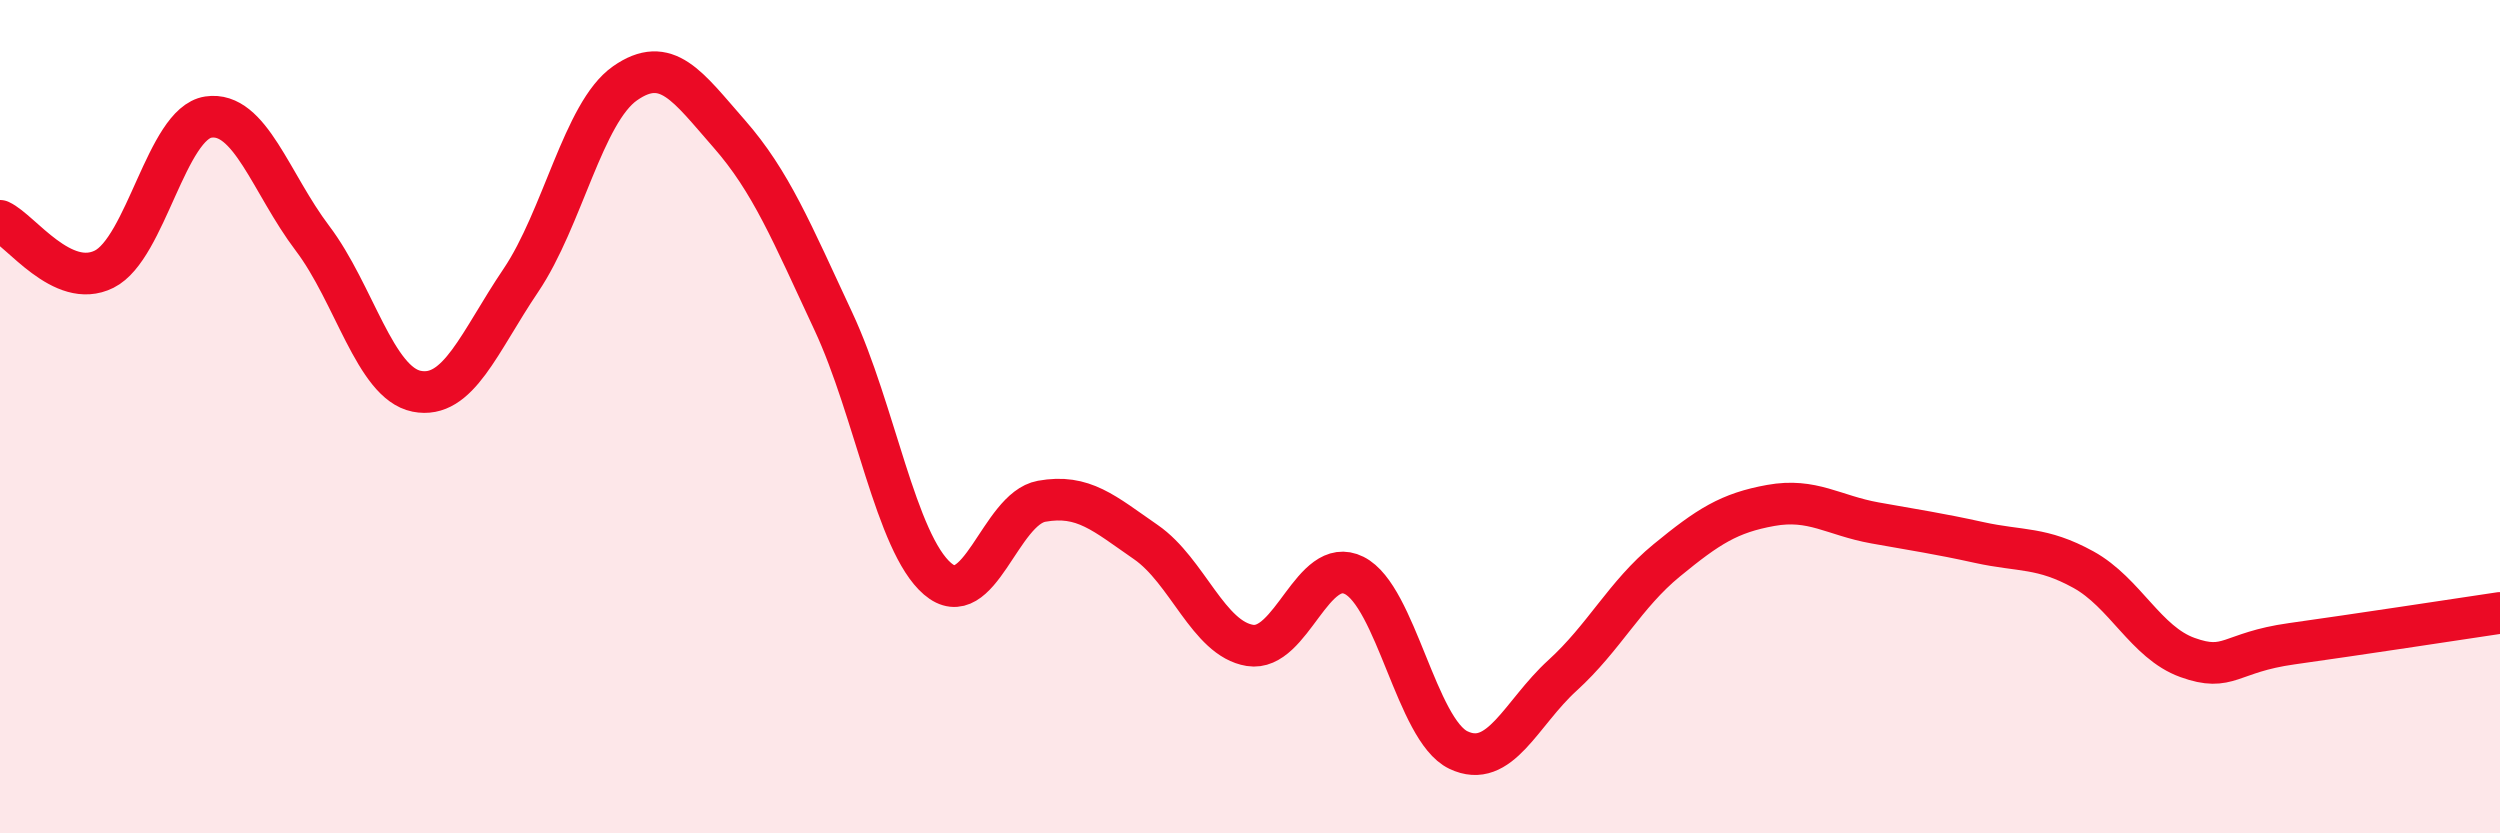
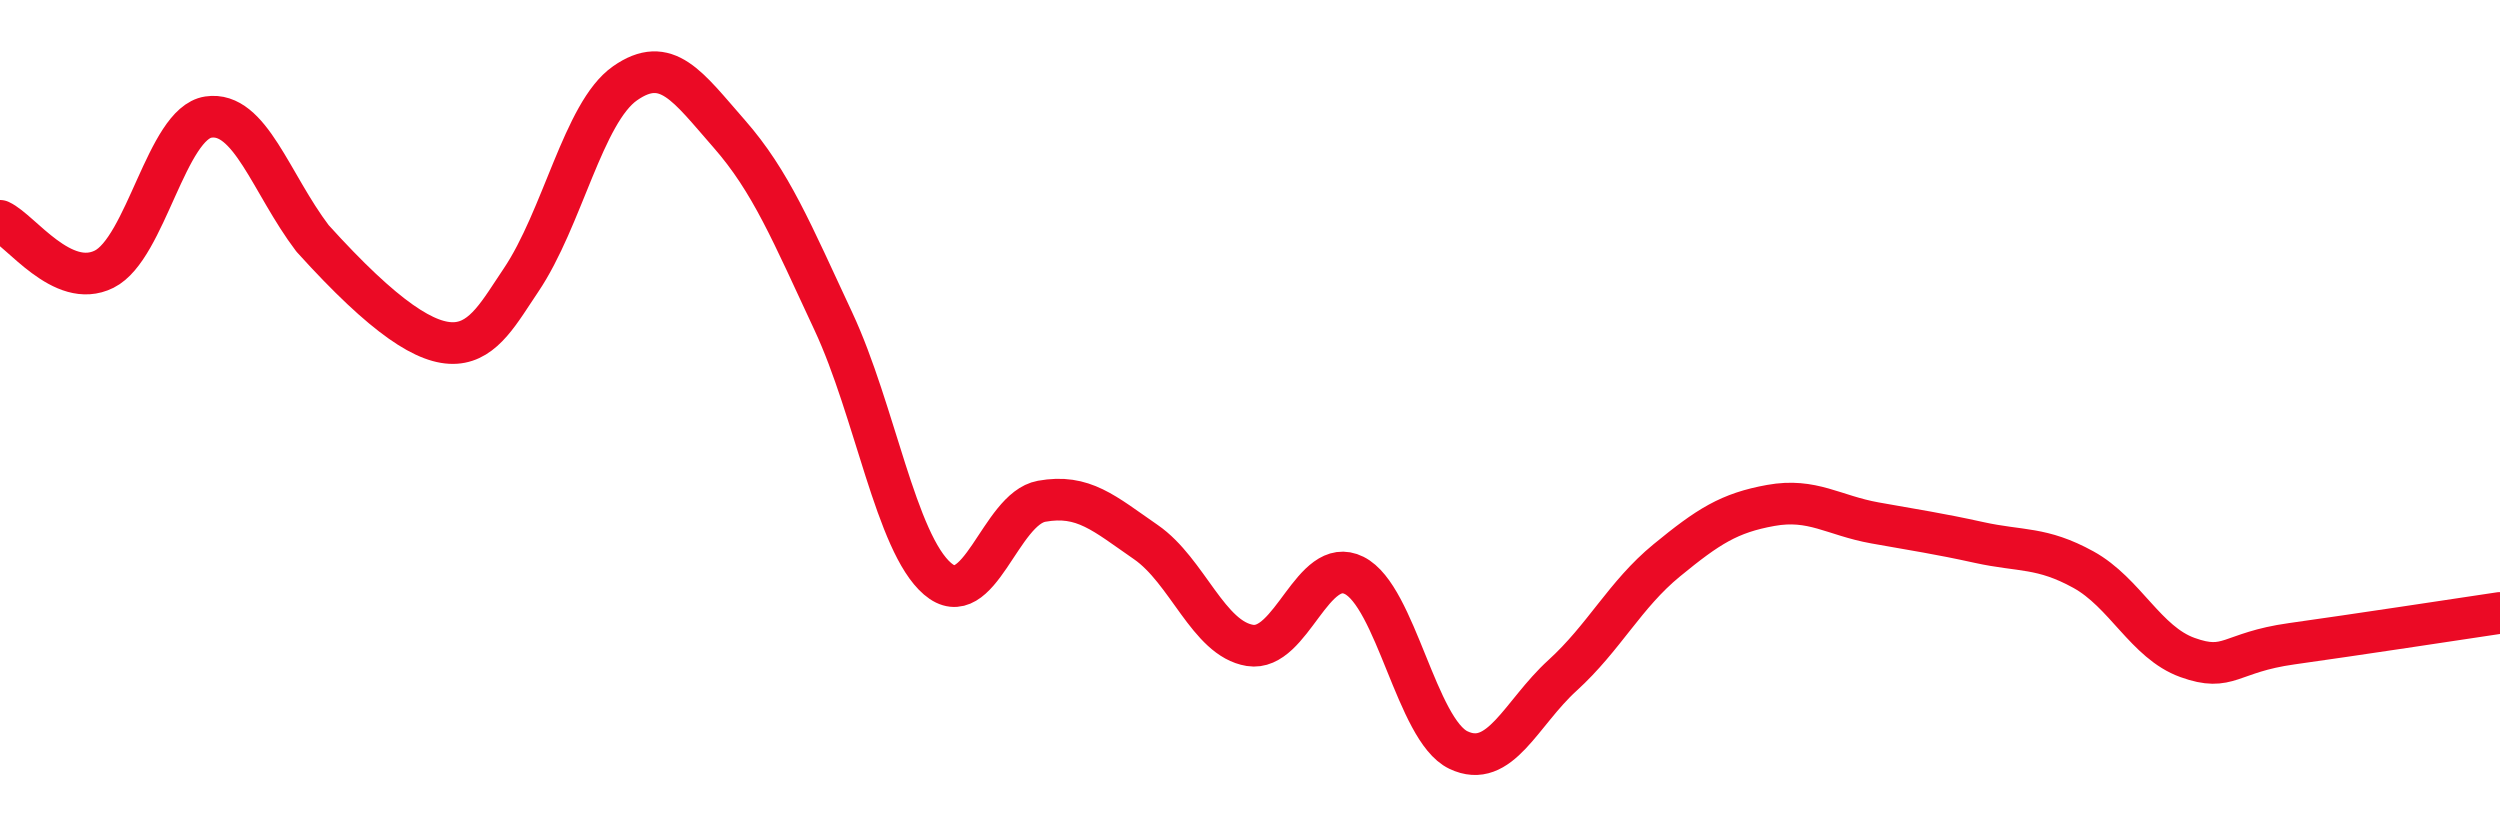
<svg xmlns="http://www.w3.org/2000/svg" width="60" height="20" viewBox="0 0 60 20">
-   <path d="M 0,5.3 C 0.5,5.53 1.5,6.96 2.5,6.46 C 3.5,5.96 4,2.96 5,2.81 C 6,2.66 6.5,4.4 7.5,5.72 C 8.5,7.04 9,9.19 10,9.39 C 11,9.59 11.5,8.21 12.5,6.73 C 13.5,5.25 14,2.7 15,2 C 16,1.3 16.5,2.07 17.5,3.21 C 18.5,4.35 19,5.57 20,7.71 C 21,9.85 21.5,13.03 22.5,13.89 C 23.5,14.75 24,12.21 25,12.03 C 26,11.85 26.5,12.32 27.5,13.01 C 28.5,13.7 29,15.33 30,15.49 C 31,15.65 31.5,13.31 32.5,13.81 C 33.5,14.31 34,17.52 35,18 C 36,18.48 36.5,17.12 37.5,16.21 C 38.5,15.3 39,14.27 40,13.45 C 41,12.63 41.5,12.31 42.5,12.13 C 43.5,11.95 44,12.37 45,12.55 C 46,12.73 46.5,12.8 47.5,13.02 C 48.5,13.24 49,13.12 50,13.67 C 51,14.22 51.5,15.42 52.5,15.78 C 53.5,16.14 53.5,15.66 55,15.45 C 56.5,15.24 59,14.86 60,14.71L60 20L0 20Z" fill="#EB0A25" opacity="0.1" stroke-linecap="round" stroke-linejoin="round" />
-   <path d="M 0,5.3 C 0.5,5.53 1.5,6.96 2.5,6.46 C 3.5,5.96 4,2.96 5,2.81 C 6,2.66 6.5,4.4 7.5,5.72 C 8.5,7.04 9,9.19 10,9.39 C 11,9.59 11.5,8.21 12.5,6.73 C 13.5,5.25 14,2.7 15,2 C 16,1.3 16.5,2.07 17.5,3.21 C 18.5,4.35 19,5.57 20,7.71 C 21,9.85 21.5,13.03 22.5,13.89 C 23.5,14.75 24,12.21 25,12.03 C 26,11.85 26.5,12.32 27.5,13.01 C 28.5,13.7 29,15.33 30,15.49 C 31,15.65 31.5,13.31 32.5,13.81 C 33.5,14.31 34,17.52 35,18 C 36,18.48 36.5,17.12 37.5,16.21 C 38.5,15.3 39,14.27 40,13.45 C 41,12.63 41.5,12.31 42.5,12.13 C 43.5,11.95 44,12.37 45,12.55 C 46,12.73 46.5,12.8 47.5,13.02 C 48.5,13.24 49,13.12 50,13.67 C 51,14.22 51.5,15.42 52.5,15.78 C 53.5,16.14 53.5,15.66 55,15.45 C 56.5,15.24 59,14.86 60,14.71" stroke="#EB0A25" stroke-width="1" fill="none" stroke-linecap="round" stroke-linejoin="round" />
+   <path d="M 0,5.3 C 0.5,5.53 1.5,6.96 2.5,6.46 C 3.5,5.96 4,2.96 5,2.81 C 6,2.66 6.5,4.4 7.5,5.72 C 11,9.59 11.5,8.21 12.5,6.73 C 13.5,5.25 14,2.7 15,2 C 16,1.3 16.5,2.07 17.5,3.21 C 18.5,4.35 19,5.57 20,7.71 C 21,9.85 21.5,13.03 22.5,13.89 C 23.5,14.75 24,12.21 25,12.03 C 26,11.85 26.5,12.32 27.5,13.01 C 28.5,13.7 29,15.33 30,15.49 C 31,15.65 31.5,13.31 32.5,13.81 C 33.5,14.31 34,17.52 35,18 C 36,18.48 36.5,17.12 37.5,16.21 C 38.5,15.3 39,14.27 40,13.45 C 41,12.63 41.5,12.31 42.5,12.13 C 43.5,11.95 44,12.37 45,12.55 C 46,12.73 46.5,12.8 47.5,13.02 C 48.5,13.24 49,13.12 50,13.67 C 51,14.22 51.5,15.42 52.5,15.78 C 53.5,16.14 53.5,15.66 55,15.45 C 56.5,15.24 59,14.86 60,14.71" stroke="#EB0A25" stroke-width="1" fill="none" stroke-linecap="round" stroke-linejoin="round" />
</svg>